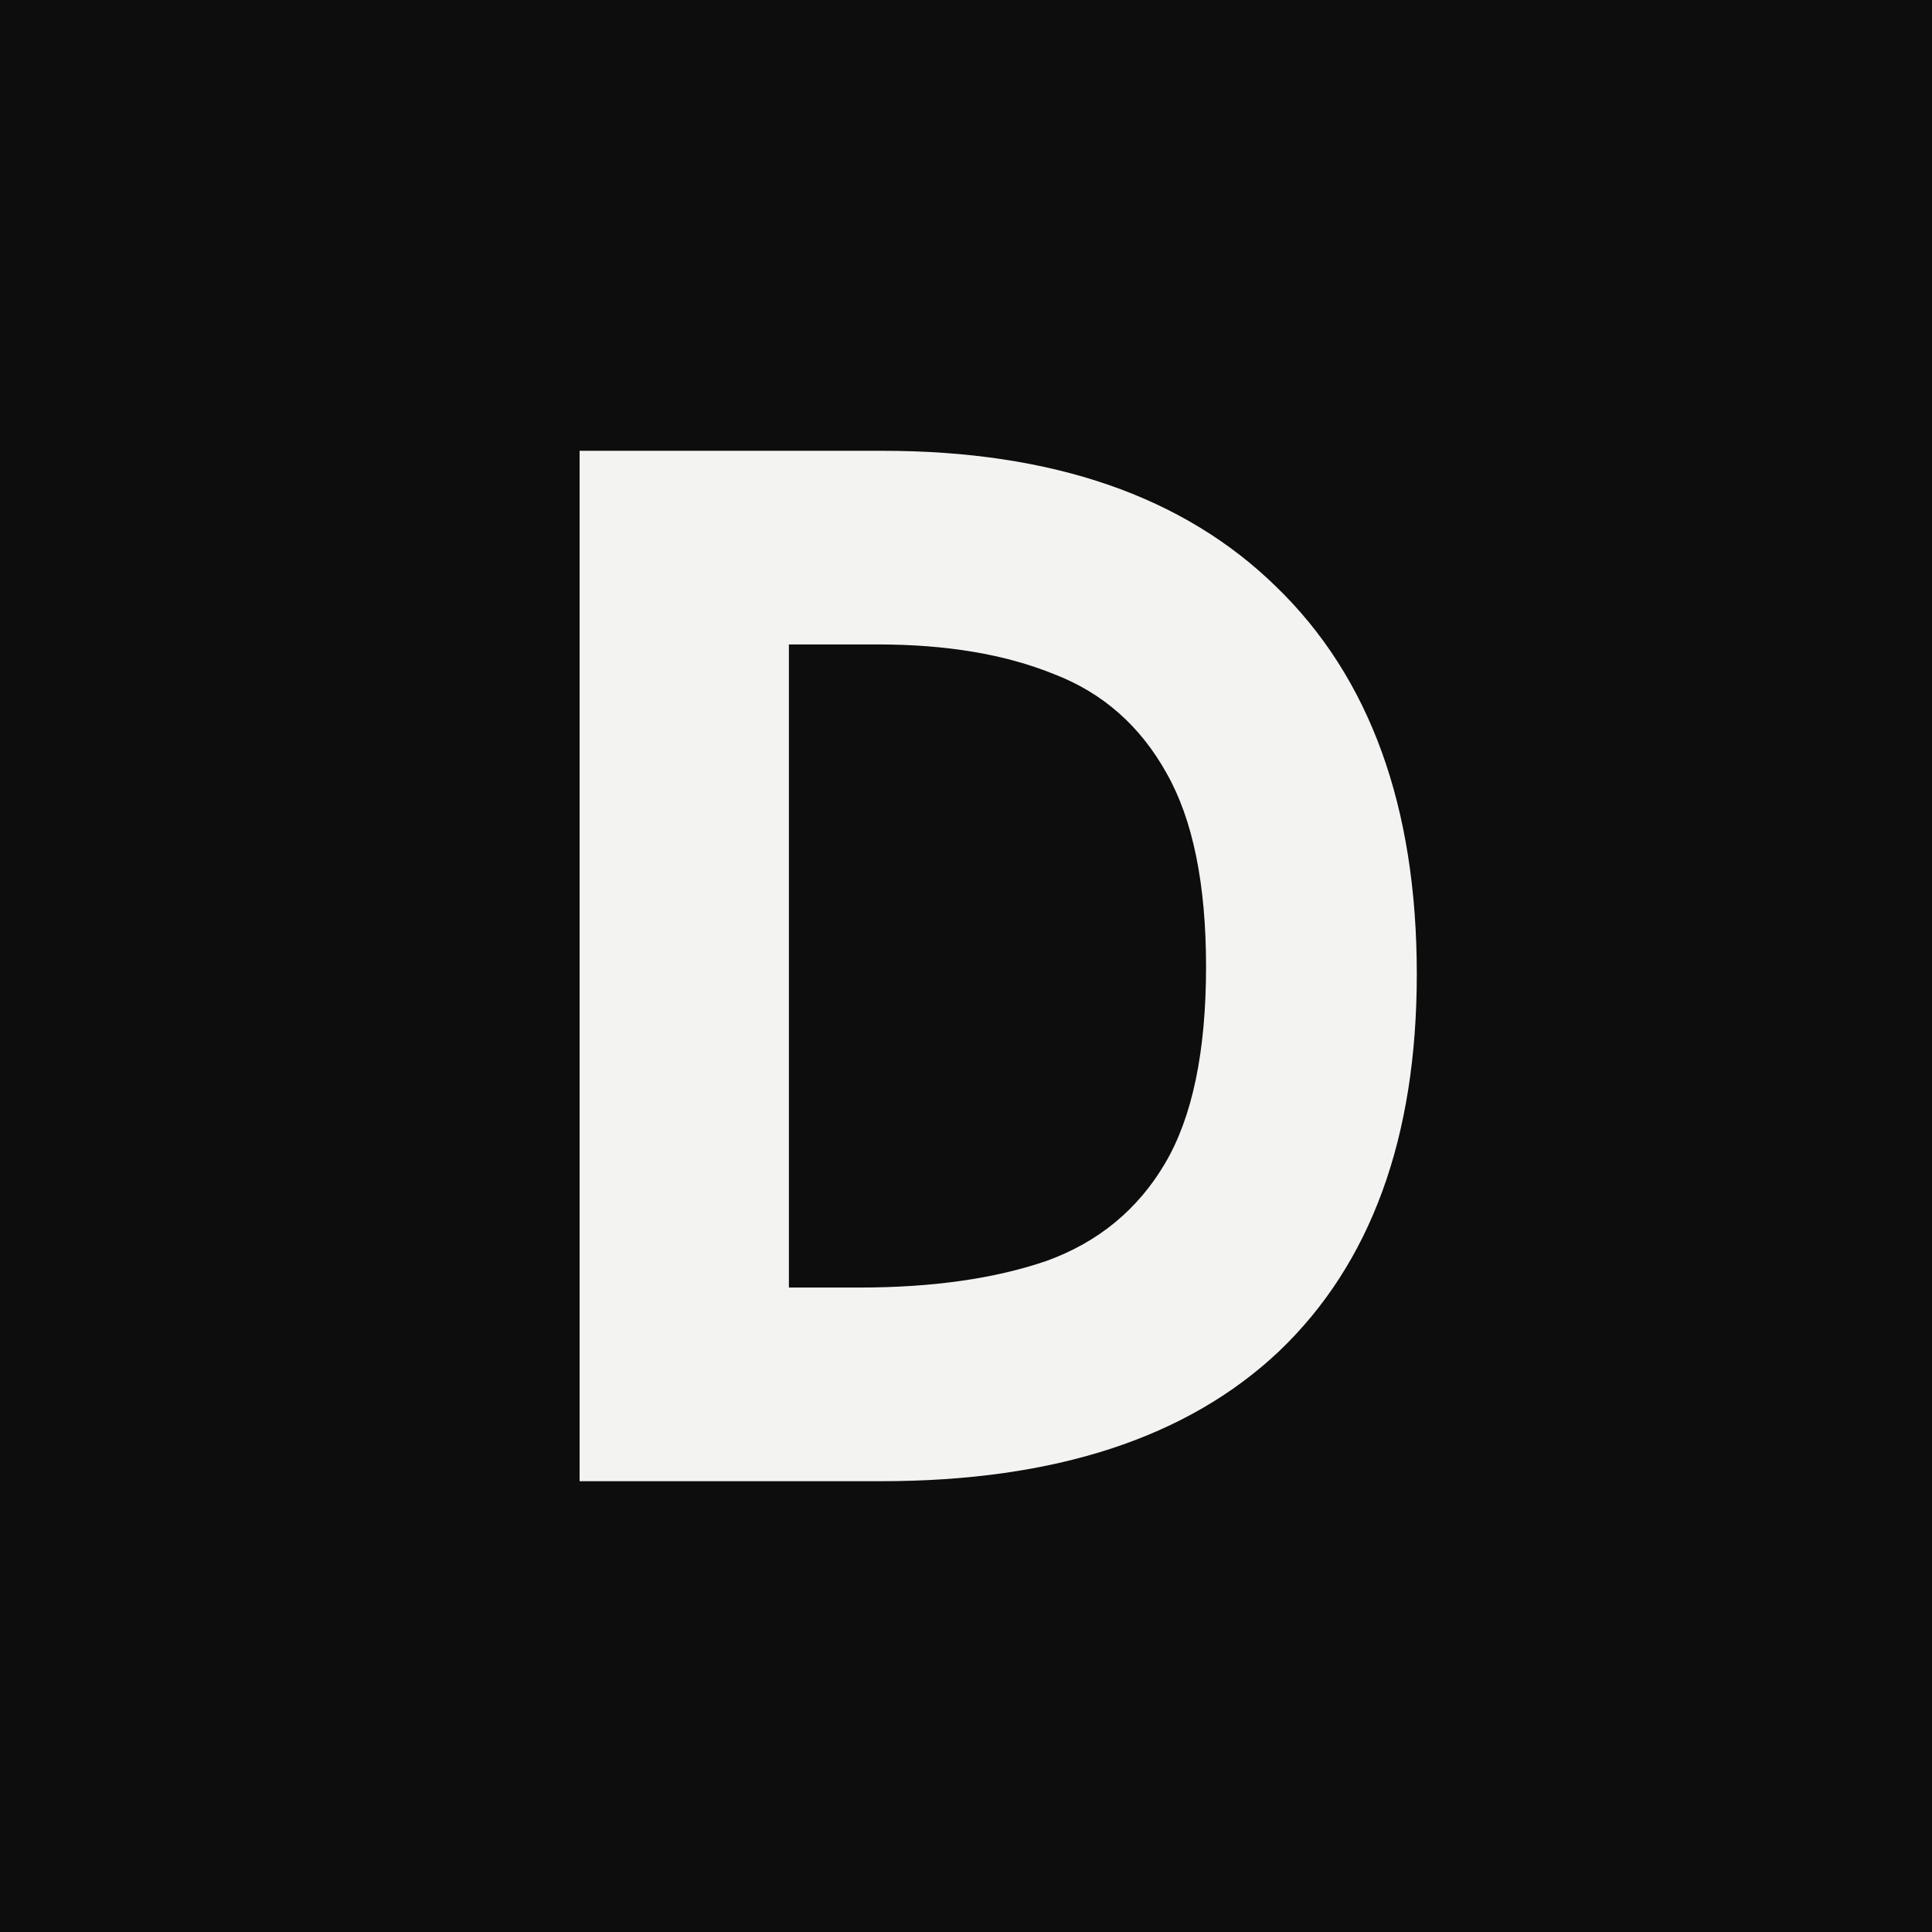
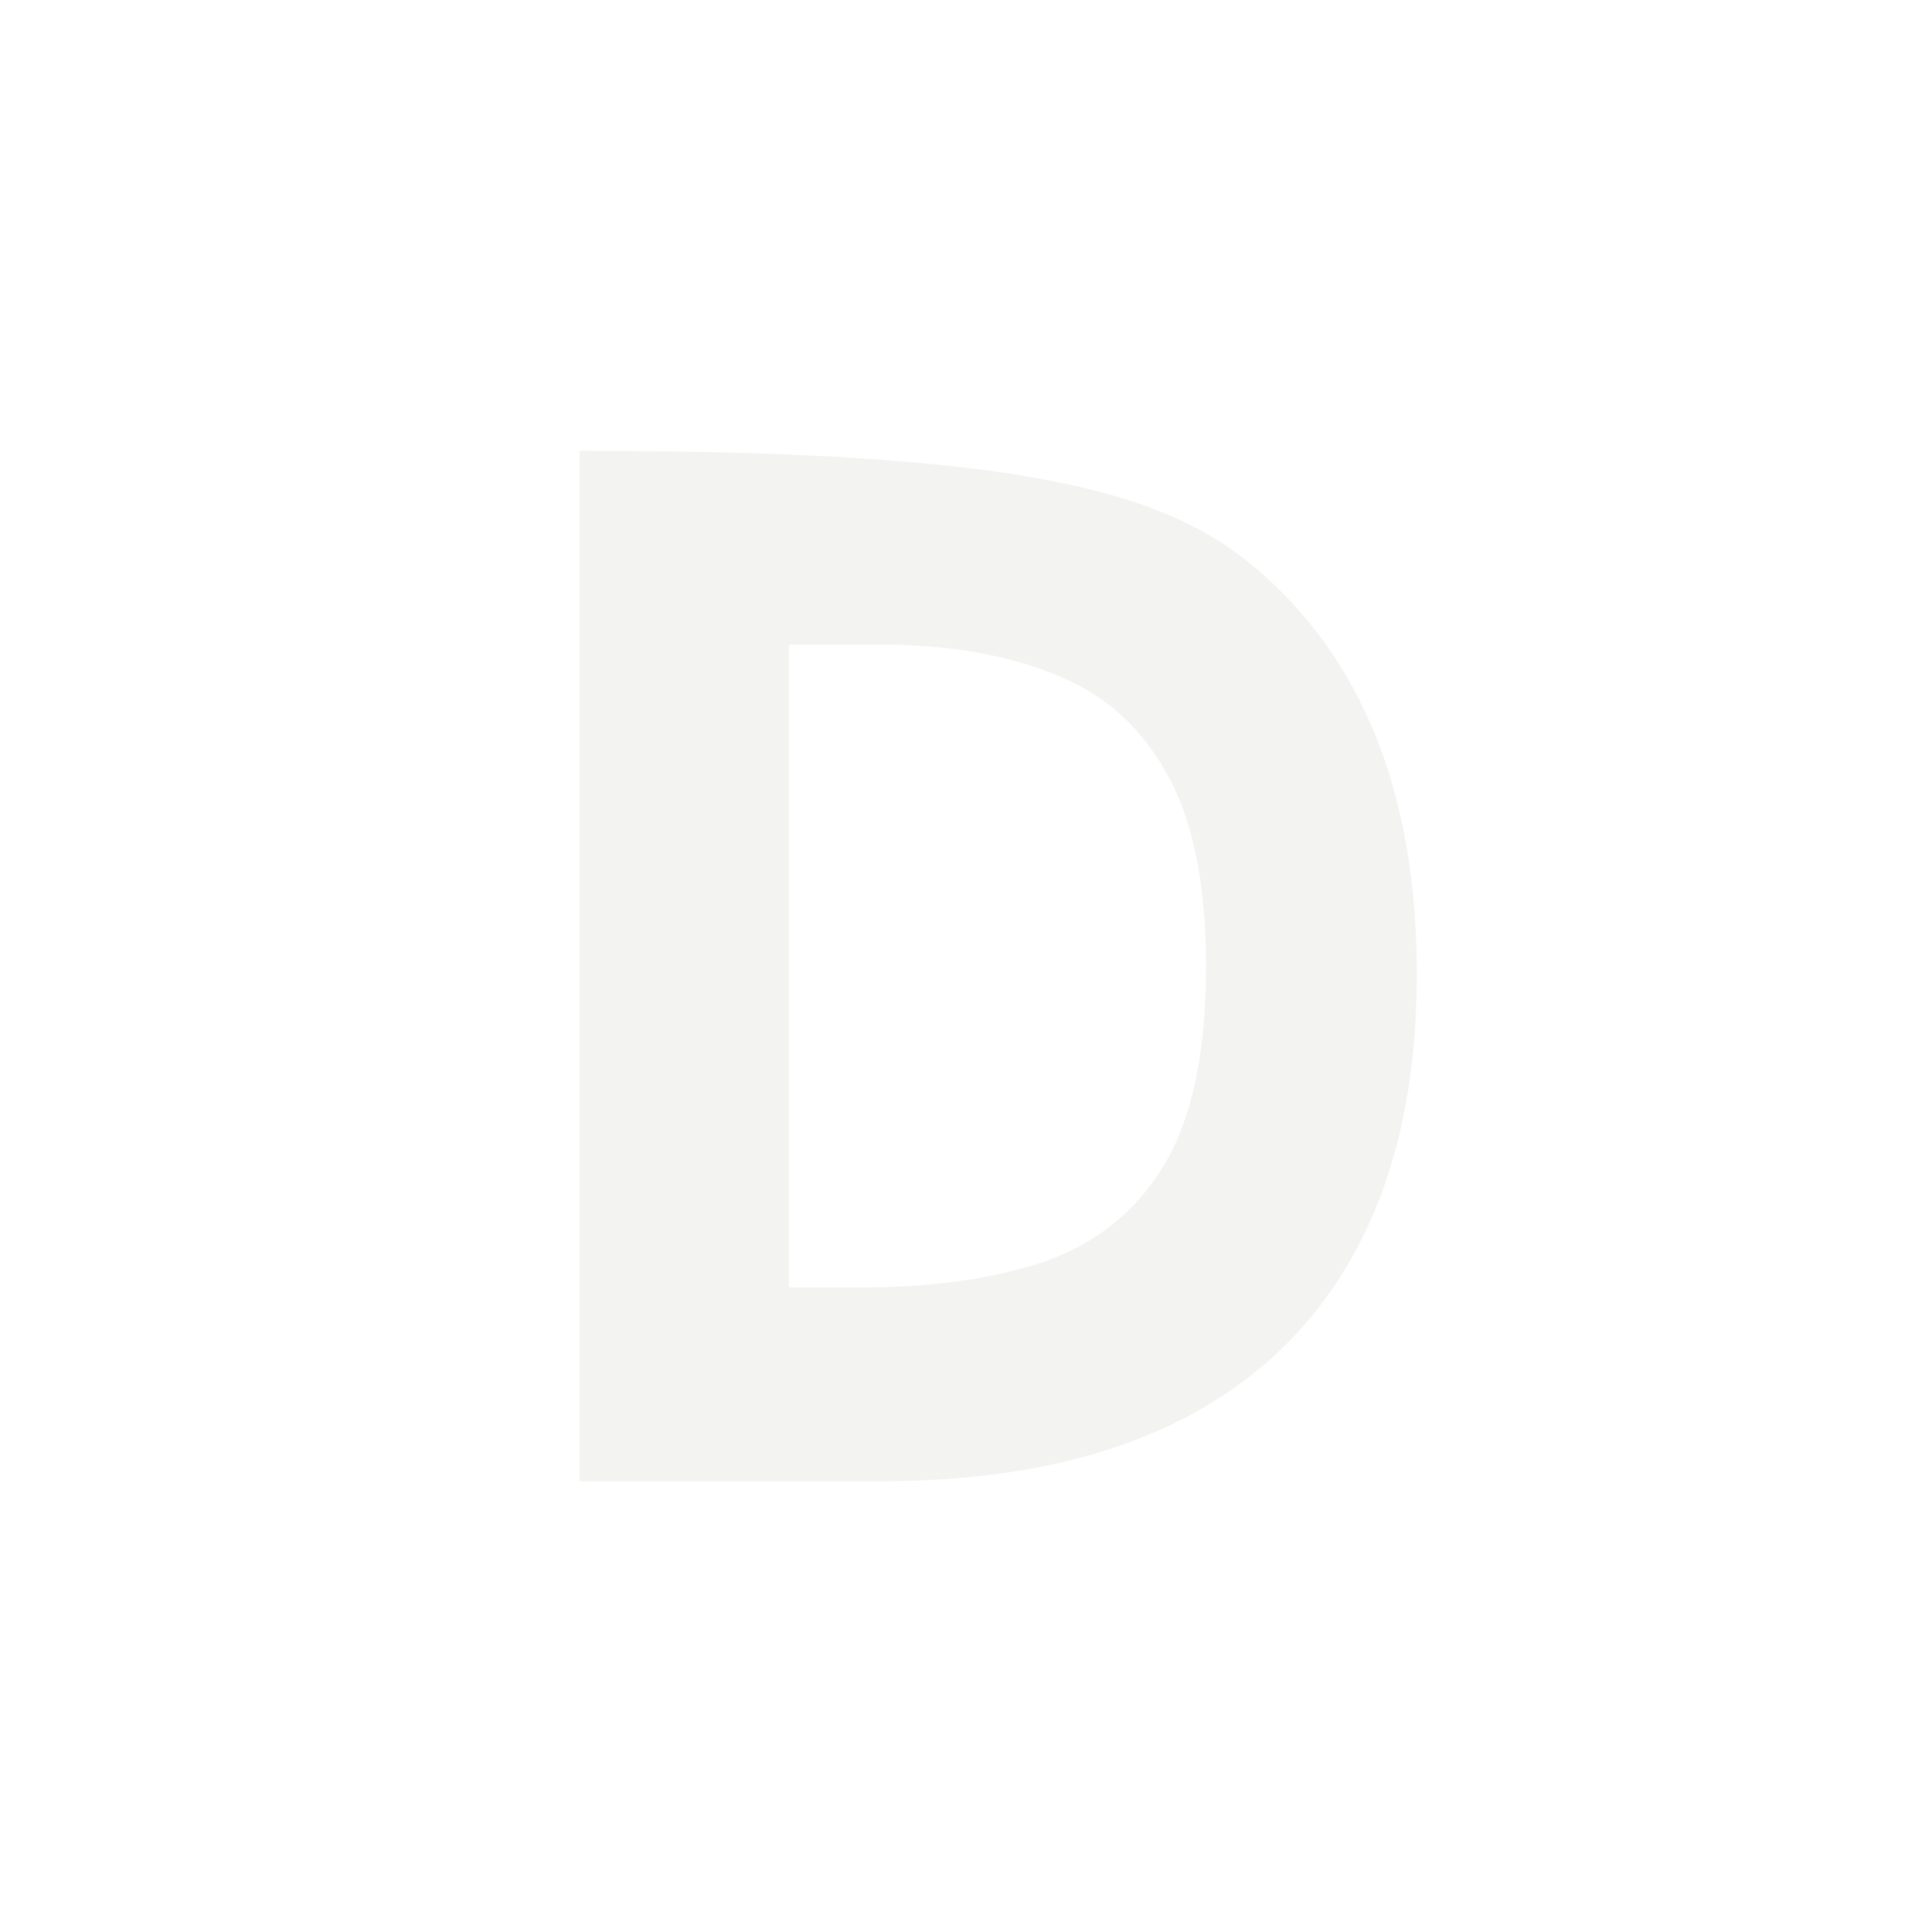
<svg xmlns="http://www.w3.org/2000/svg" width="60" height="60" viewBox="0 0 60 60" fill="none">
-   <rect width="60" height="60" fill="#0D0D0D" />
-   <path d="M18 46V14H27.409C32.682 14 36.758 15.408 39.636 18.224C42.545 21.04 44 25.049 44 30.253C44 35.333 42.576 39.236 39.727 41.96C36.879 44.653 32.758 46 27.364 46H18ZM24.5 39.986H26.682C28.954 39.986 30.894 39.71 32.5 39.159C34.106 38.578 35.333 37.568 36.182 36.129C37.03 34.691 37.455 32.655 37.455 30.023C37.455 27.452 37.045 25.447 36.227 24.009C35.409 22.54 34.242 21.514 32.727 20.933C31.212 20.32 29.394 20.014 27.273 20.014H24.5V39.986Z" fill="#F3F3F1" />
+   <path d="M18 46V14C32.682 14 36.758 15.408 39.636 18.224C42.545 21.04 44 25.049 44 30.253C44 35.333 42.576 39.236 39.727 41.96C36.879 44.653 32.758 46 27.364 46H18ZM24.5 39.986H26.682C28.954 39.986 30.894 39.71 32.5 39.159C34.106 38.578 35.333 37.568 36.182 36.129C37.03 34.691 37.455 32.655 37.455 30.023C37.455 27.452 37.045 25.447 36.227 24.009C35.409 22.54 34.242 21.514 32.727 20.933C31.212 20.32 29.394 20.014 27.273 20.014H24.5V39.986Z" fill="#F3F3F1" />
</svg>